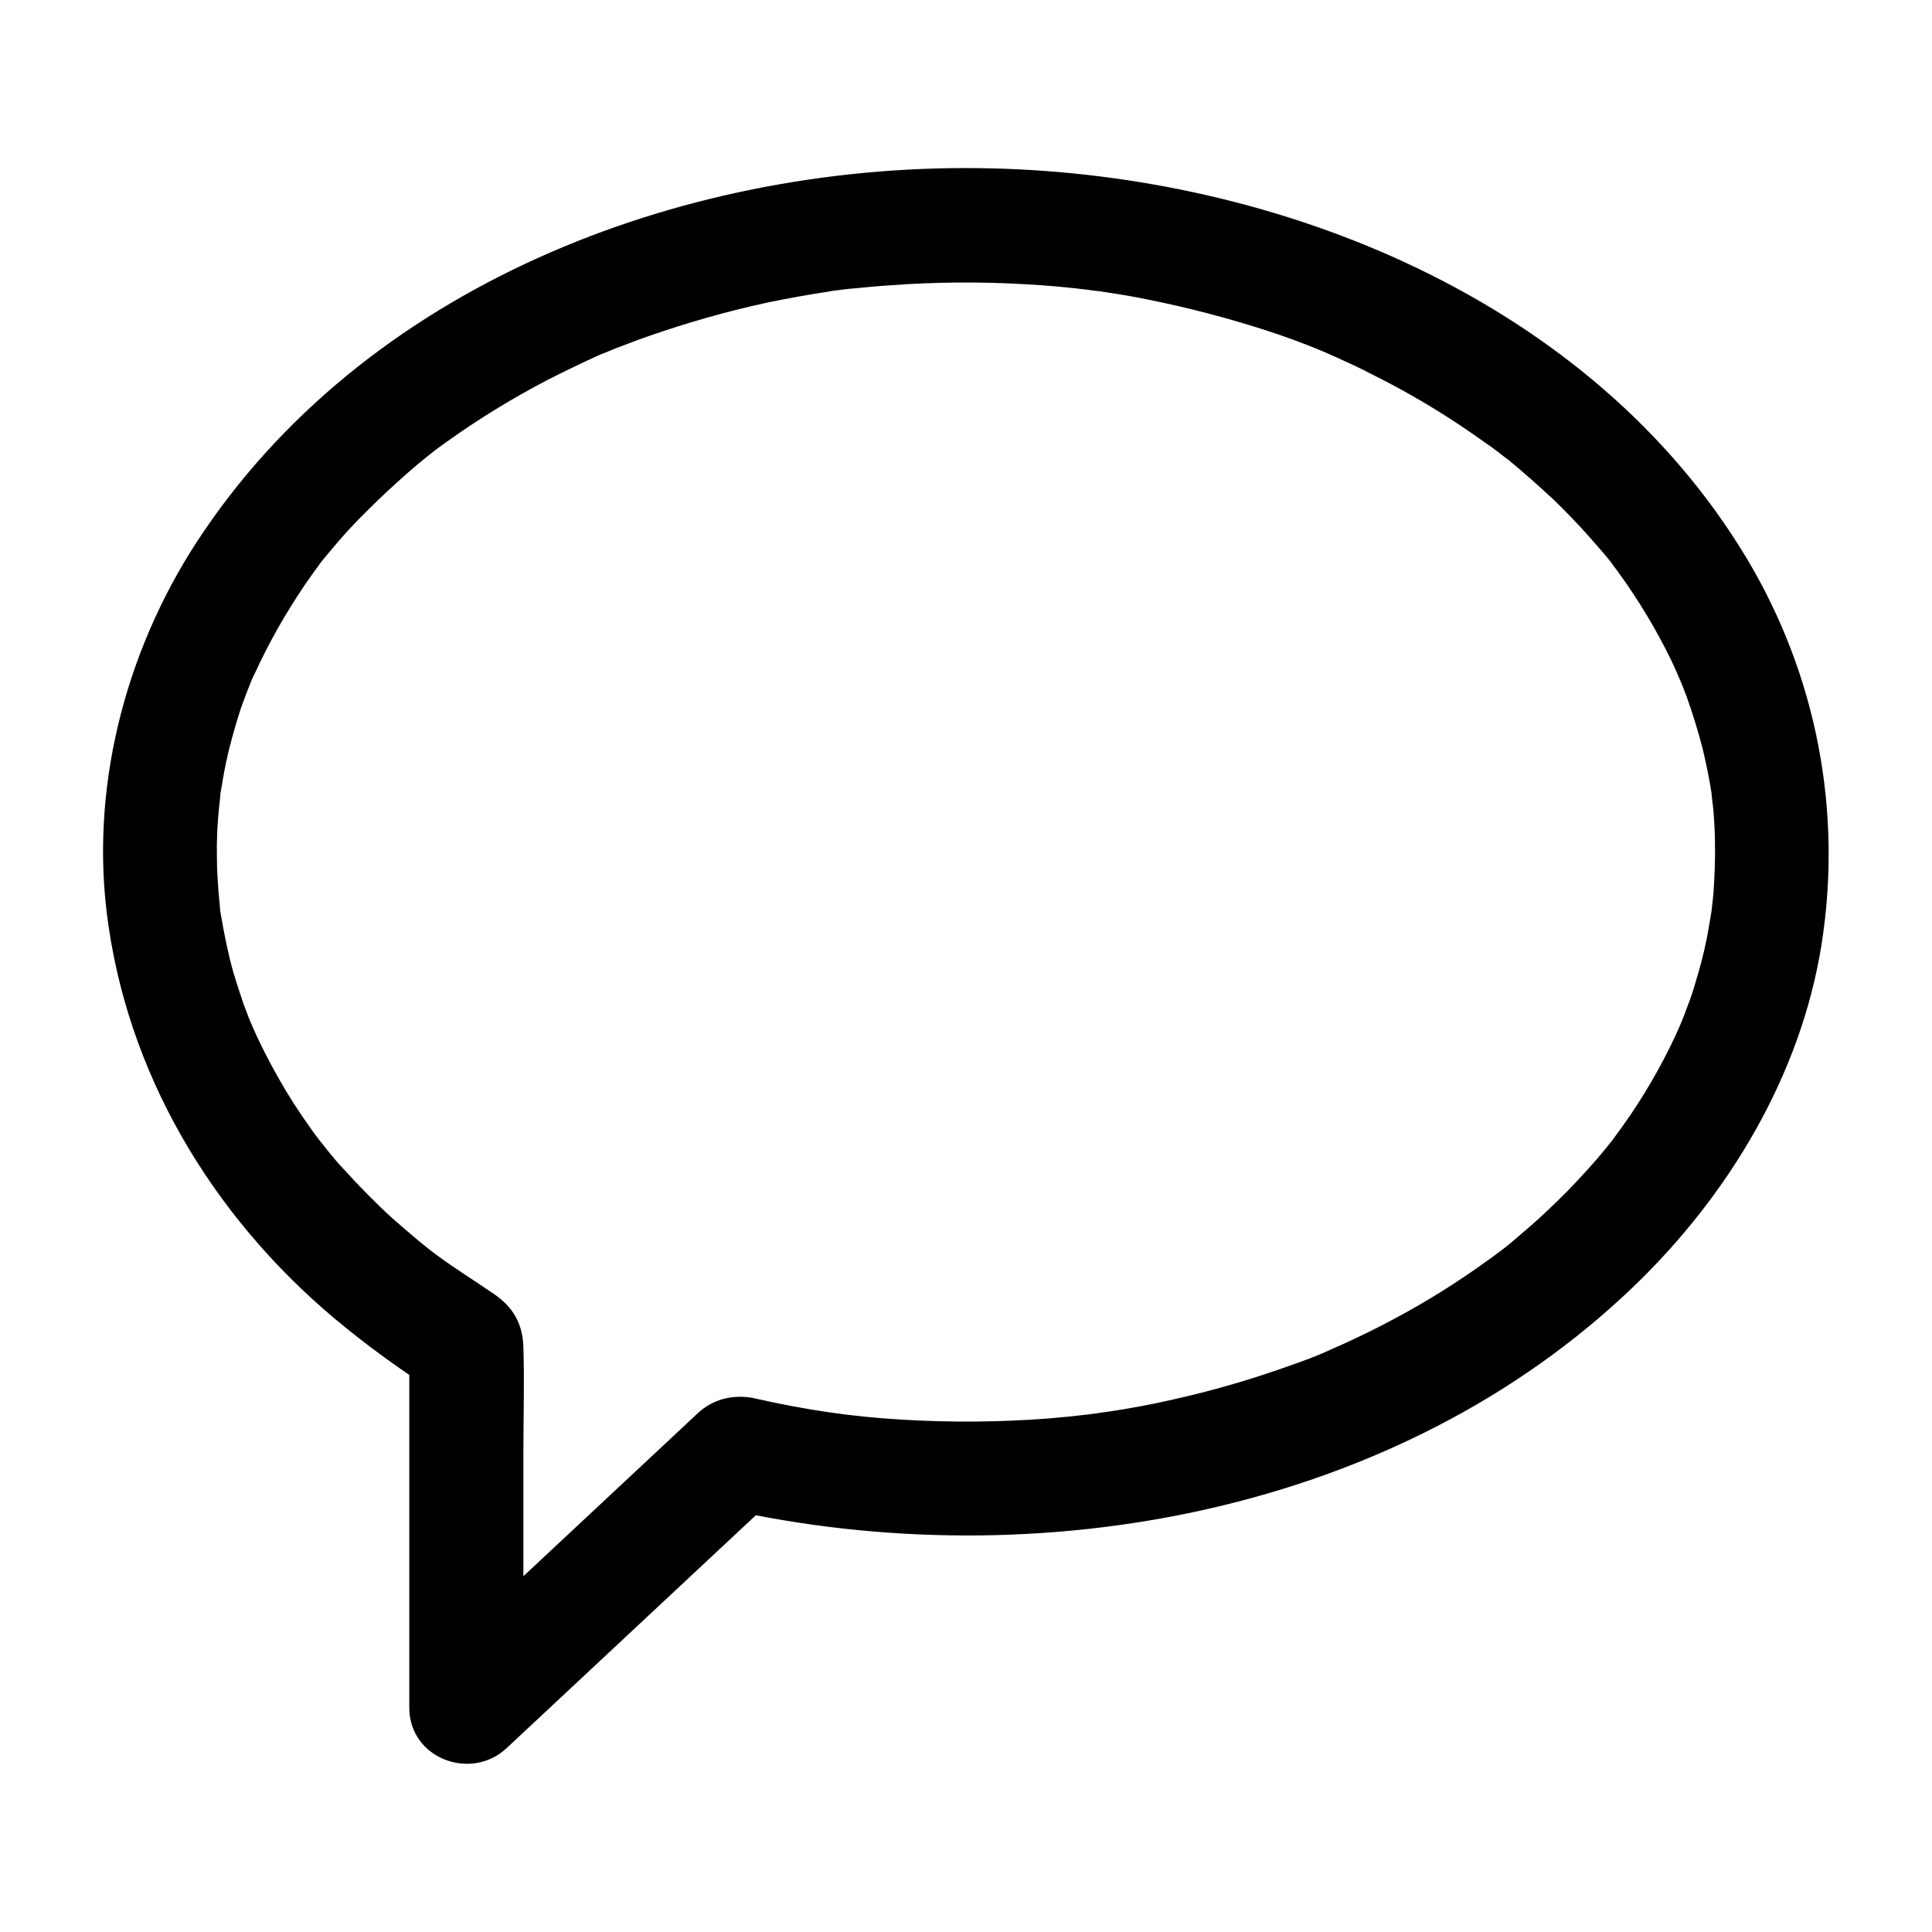
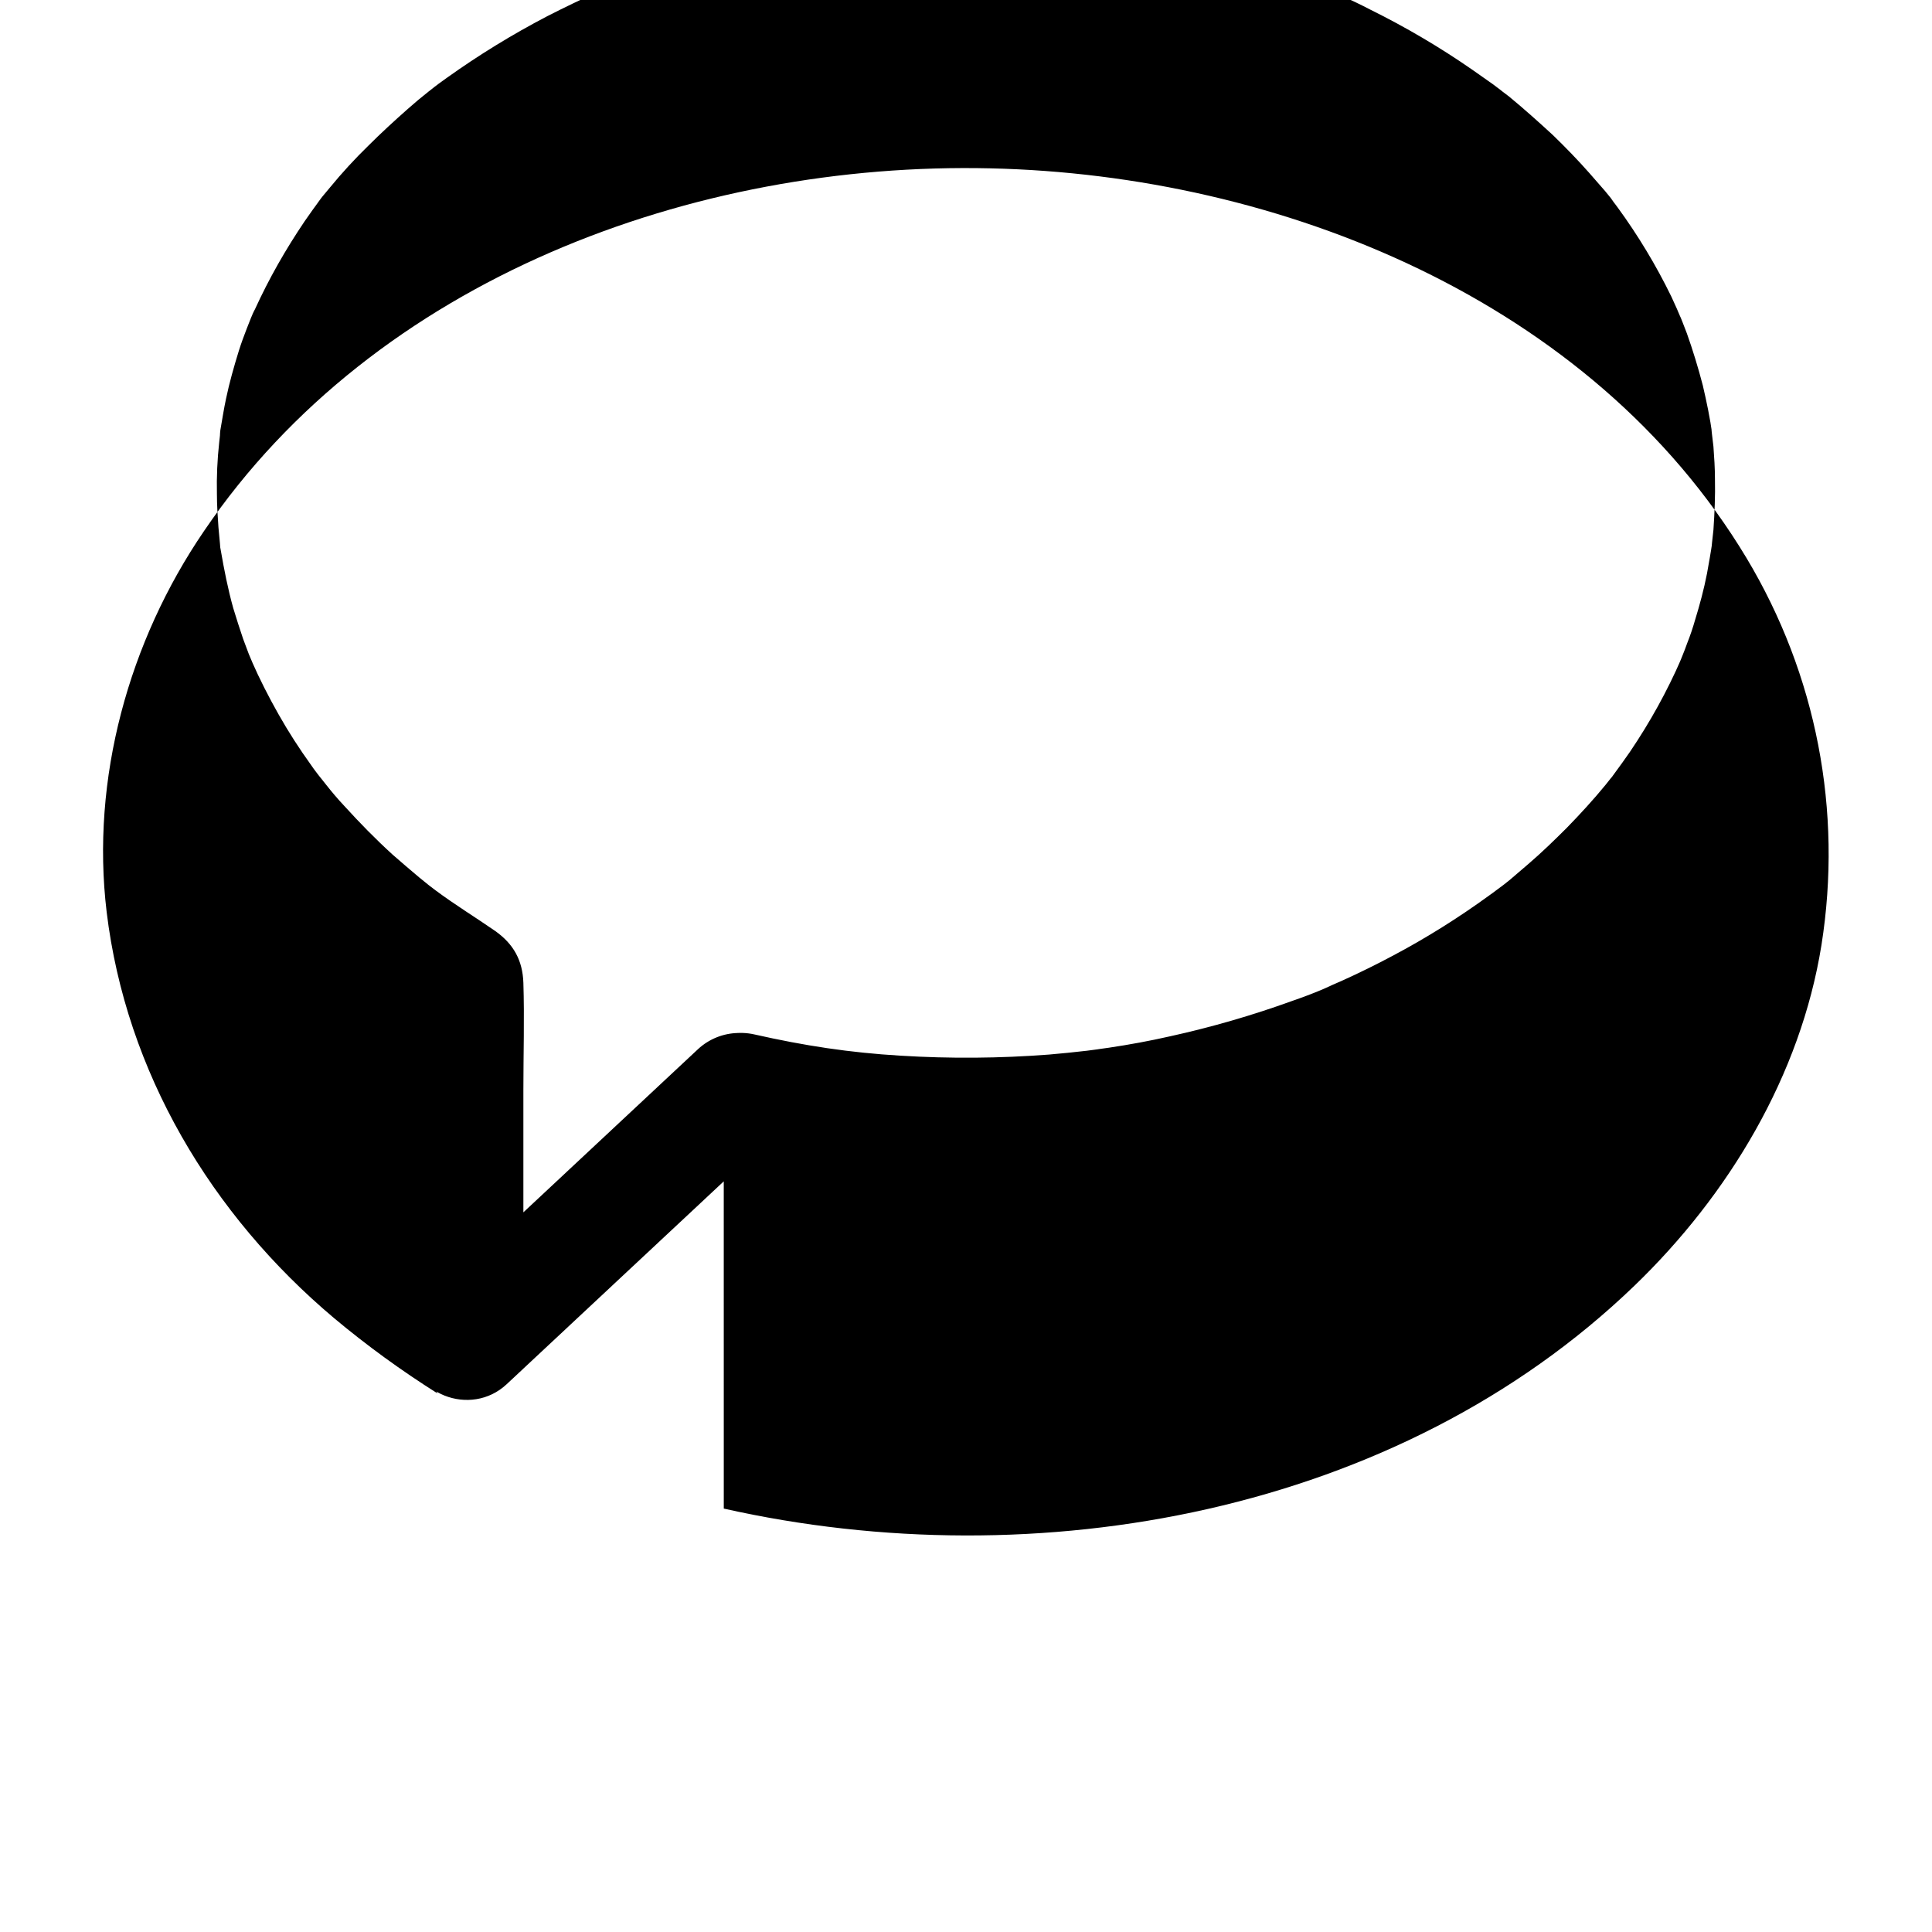
<svg xmlns="http://www.w3.org/2000/svg" fill="#000000" width="800px" height="800px" version="1.1" viewBox="144 144 512 512">
-   <path d="m335.81 543.79c83.027 18.641 178.65 1.309 241.32-59.047 24.988-24.082 44.031-55.723 49.574-90.281 5.644-35.57-1.309-71.641-19.852-102.57-41.008-68.219-123.53-101.57-200.41-103.28-78.594-1.812-162.93 29.223-208.38 96.125-19.953 29.223-30.031 65.695-25.797 100.96 5.141 42.422 27.711 80.207 60.254 107.61 8.664 7.254 17.836 13.906 27.406 19.949-2.519-4.332-5.039-8.664-7.457-13.098v84.238 12.191c0 13.402 16.324 19.547 25.797 10.68 21.059-19.648 42.02-39.297 63.078-58.945 3.023-2.82 6.047-5.644 8.969-8.465 5.945-5.543 5.644-15.719 0-21.363-5.945-5.945-15.418-5.543-21.363 0-21.059 19.648-42.02 39.297-63.078 58.945-3.023 2.82-6.047 5.644-8.969 8.465 8.566 3.527 17.23 7.152 25.797 10.68v-67.309c0-9.473 0.301-18.941 0-28.414-0.203-5.945-2.621-10.277-7.457-13.703-5.238-3.629-10.68-6.953-15.82-10.781-1.109-0.805-2.117-1.613-4.332-3.426-2.418-2.016-4.734-4.031-7.055-6.047-4.535-4.133-8.766-8.465-12.797-12.898-1.715-1.812-3.324-3.727-4.836-5.644 0 0-3.023-3.828-1.309-1.613-0.906-1.211-1.812-2.316-2.621-3.527-3.125-4.332-6.047-8.867-8.664-13.504-2.621-4.637-5.039-9.371-7.152-14.207 1.211 2.82-0.605-1.512-0.707-1.715-0.504-1.309-1.008-2.719-1.512-4.031-0.906-2.719-1.812-5.441-2.621-8.16-1.41-5.039-2.418-10.176-3.324-15.418-0.805-4.637 0.203 3.023-0.203-1.715-0.102-1.41-0.301-2.922-0.402-4.332-0.203-2.922-0.402-5.844-0.402-8.766-0.102-4.535 0.102-9.168 0.605-13.703 0.102-1.211 0.301-2.418 0.402-3.629-0.301 3.324-0.203 1.211-0.102 0.402 0.504-2.82 0.906-5.543 1.512-8.363 0.906-4.332 2.117-8.566 3.426-12.797 0.605-1.914 1.309-3.828 2.016-5.644 0.402-1.109 0.906-2.215 1.309-3.324 0.605-1.613 0.605-1.512-0.102 0.301 0.301-0.707 0.605-1.512 1.008-2.215 3.727-8.16 8.16-15.922 13.199-23.375 1.41-2.016 2.82-4.031 4.332-6.047-1.914 2.519-0.203 0.203 0.301-0.402 0.707-0.805 1.309-1.613 2.016-2.418 3.223-3.93 6.648-7.656 10.277-11.184 3.324-3.324 6.852-6.551 10.379-9.672 1.812-1.613 3.629-3.125 5.543-4.637 0.605-0.504 2.922-2.215 0.605-0.504 1.41-1.109 2.82-2.117 4.231-3.125 8.465-6.047 17.332-11.488 26.602-16.324 4.535-2.316 9.168-4.535 13.805-6.648 0.402-0.203 2.621-1.109 0.301-0.102 1.309-0.504 2.621-1.109 3.93-1.613 2.922-1.109 5.742-2.215 8.664-3.223 10.379-3.629 20.957-6.648 31.738-8.969 5.441-1.109 10.883-2.117 16.324-2.922 4.938-0.805-2.922 0.301 2.016-0.301 1.512-0.203 3.023-0.402 4.535-0.504 3.023-0.301 6.144-0.605 9.27-0.805 11.992-0.906 24.082-1.008 36.074-0.301 5.644 0.301 11.285 0.805 16.93 1.512-0.301 0 4.637 0.605 2.519 0.301-2.117-0.301 2.82 0.402 2.519 0.402 3.527 0.504 6.953 1.109 10.379 1.812 10.578 2.117 21.059 4.836 31.336 8.16 5.039 1.613 9.977 3.426 14.812 5.441 0.203 0.102 4.535 1.914 1.613 0.707 1.309 0.605 2.621 1.109 3.828 1.715 2.519 1.109 5.039 2.316 7.559 3.629 9.371 4.637 18.438 9.977 27.004 15.922 1.812 1.309 3.629 2.519 5.441 3.828 0.301 0.203 3.828 2.922 1.109 0.805 1.008 0.805 2.016 1.613 3.125 2.418 4.031 3.324 7.859 6.75 11.688 10.277 3.324 3.223 6.648 6.648 9.672 10.078 1.41 1.613 2.719 3.125 4.133 4.734 0.805 1.008 1.613 1.914 2.316 2.922-2.215-2.719 0.605 0.805 1.008 1.41 5.441 7.457 10.176 15.316 14.207 23.578 0.504 1.109 1.008 2.215 1.512 3.324 0.203 0.504 1.812 4.332 0.402 0.805 0.707 1.812 1.512 3.727 2.215 5.644 1.613 4.535 3.023 9.168 4.231 13.805 1.008 4.332 1.914 8.664 2.519 13-0.605-3.93 0.203 2.117 0.301 3.223 0.203 2.82 0.402 5.742 0.402 8.566 0.102 4.535-0.102 8.969-0.402 13.504-0.102 0.805-0.805 7.254-0.301 3.223-0.402 2.82-0.906 5.543-1.41 8.363-0.805 4.133-1.914 8.262-3.125 12.191-0.605 2.117-1.309 4.231-2.117 6.246-0.402 1.109-0.805 2.215-1.309 3.426-0.504 1.309-1.41 3.223-0.301 0.805-3.727 8.566-8.262 16.727-13.504 24.484-1.41 2.016-2.82 4.031-4.332 6.047-1.613 2.316-0.301 0.301 0.102-0.102-0.805 1.008-1.512 1.914-2.316 2.922-3.223 3.93-6.648 7.656-10.176 11.285-3.324 3.324-6.75 6.648-10.277 9.672-1.613 1.41-3.324 2.82-4.938 4.231-1.008 0.805-2.016 1.613-3.125 2.418 2.621-2.016-1.715 1.309-2.215 1.613-8.16 5.945-16.828 11.387-25.797 16.121-4.332 2.316-8.664 4.434-13.098 6.449-1.309 0.605-2.621 1.109-3.828 1.715 2.922-1.309-1.41 0.605-1.613 0.707-2.621 1.109-5.34 2.117-7.961 3.023-10.578 3.828-21.363 6.953-32.344 9.371-5.34 1.211-10.781 2.215-16.223 3.023-0.102 0-5.039 0.707-2.016 0.301-1.309 0.203-2.519 0.301-3.828 0.504-3.324 0.402-6.648 0.707-9.977 1.008-13.098 1.008-26.301 1.109-39.398 0.301-13.504-0.805-25.391-2.621-38.793-5.644-7.656-1.715-16.727 2.316-18.641 10.578-1.711 7.672 2.32 16.742 10.582 18.656z" />
+   <path d="m335.81 543.79c83.027 18.641 178.65 1.309 241.32-59.047 24.988-24.082 44.031-55.723 49.574-90.281 5.644-35.57-1.309-71.641-19.852-102.57-41.008-68.219-123.53-101.57-200.41-103.28-78.594-1.812-162.93 29.223-208.38 96.125-19.953 29.223-30.031 65.695-25.797 100.96 5.141 42.422 27.711 80.207 60.254 107.61 8.664 7.254 17.836 13.906 27.406 19.949-2.519-4.332-5.039-8.664-7.457-13.098c0 13.402 16.324 19.547 25.797 10.68 21.059-19.648 42.02-39.297 63.078-58.945 3.023-2.82 6.047-5.644 8.969-8.465 5.945-5.543 5.644-15.719 0-21.363-5.945-5.945-15.418-5.543-21.363 0-21.059 19.648-42.02 39.297-63.078 58.945-3.023 2.82-6.047 5.644-8.969 8.465 8.566 3.527 17.23 7.152 25.797 10.68v-67.309c0-9.473 0.301-18.941 0-28.414-0.203-5.945-2.621-10.277-7.457-13.703-5.238-3.629-10.68-6.953-15.82-10.781-1.109-0.805-2.117-1.613-4.332-3.426-2.418-2.016-4.734-4.031-7.055-6.047-4.535-4.133-8.766-8.465-12.797-12.898-1.715-1.812-3.324-3.727-4.836-5.644 0 0-3.023-3.828-1.309-1.613-0.906-1.211-1.812-2.316-2.621-3.527-3.125-4.332-6.047-8.867-8.664-13.504-2.621-4.637-5.039-9.371-7.152-14.207 1.211 2.82-0.605-1.512-0.707-1.715-0.504-1.309-1.008-2.719-1.512-4.031-0.906-2.719-1.812-5.441-2.621-8.16-1.41-5.039-2.418-10.176-3.324-15.418-0.805-4.637 0.203 3.023-0.203-1.715-0.102-1.41-0.301-2.922-0.402-4.332-0.203-2.922-0.402-5.844-0.402-8.766-0.102-4.535 0.102-9.168 0.605-13.703 0.102-1.211 0.301-2.418 0.402-3.629-0.301 3.324-0.203 1.211-0.102 0.402 0.504-2.82 0.906-5.543 1.512-8.363 0.906-4.332 2.117-8.566 3.426-12.797 0.605-1.914 1.309-3.828 2.016-5.644 0.402-1.109 0.906-2.215 1.309-3.324 0.605-1.613 0.605-1.512-0.102 0.301 0.301-0.707 0.605-1.512 1.008-2.215 3.727-8.16 8.16-15.922 13.199-23.375 1.41-2.016 2.82-4.031 4.332-6.047-1.914 2.519-0.203 0.203 0.301-0.402 0.707-0.805 1.309-1.613 2.016-2.418 3.223-3.93 6.648-7.656 10.277-11.184 3.324-3.324 6.852-6.551 10.379-9.672 1.812-1.613 3.629-3.125 5.543-4.637 0.605-0.504 2.922-2.215 0.605-0.504 1.41-1.109 2.82-2.117 4.231-3.125 8.465-6.047 17.332-11.488 26.602-16.324 4.535-2.316 9.168-4.535 13.805-6.648 0.402-0.203 2.621-1.109 0.301-0.102 1.309-0.504 2.621-1.109 3.93-1.613 2.922-1.109 5.742-2.215 8.664-3.223 10.379-3.629 20.957-6.648 31.738-8.969 5.441-1.109 10.883-2.117 16.324-2.922 4.938-0.805-2.922 0.301 2.016-0.301 1.512-0.203 3.023-0.402 4.535-0.504 3.023-0.301 6.144-0.605 9.27-0.805 11.992-0.906 24.082-1.008 36.074-0.301 5.644 0.301 11.285 0.805 16.93 1.512-0.301 0 4.637 0.605 2.519 0.301-2.117-0.301 2.82 0.402 2.519 0.402 3.527 0.504 6.953 1.109 10.379 1.812 10.578 2.117 21.059 4.836 31.336 8.16 5.039 1.613 9.977 3.426 14.812 5.441 0.203 0.102 4.535 1.914 1.613 0.707 1.309 0.605 2.621 1.109 3.828 1.715 2.519 1.109 5.039 2.316 7.559 3.629 9.371 4.637 18.438 9.977 27.004 15.922 1.812 1.309 3.629 2.519 5.441 3.828 0.301 0.203 3.828 2.922 1.109 0.805 1.008 0.805 2.016 1.613 3.125 2.418 4.031 3.324 7.859 6.75 11.688 10.277 3.324 3.223 6.648 6.648 9.672 10.078 1.41 1.613 2.719 3.125 4.133 4.734 0.805 1.008 1.613 1.914 2.316 2.922-2.215-2.719 0.605 0.805 1.008 1.41 5.441 7.457 10.176 15.316 14.207 23.578 0.504 1.109 1.008 2.215 1.512 3.324 0.203 0.504 1.812 4.332 0.402 0.805 0.707 1.812 1.512 3.727 2.215 5.644 1.613 4.535 3.023 9.168 4.231 13.805 1.008 4.332 1.914 8.664 2.519 13-0.605-3.93 0.203 2.117 0.301 3.223 0.203 2.82 0.402 5.742 0.402 8.566 0.102 4.535-0.102 8.969-0.402 13.504-0.102 0.805-0.805 7.254-0.301 3.223-0.402 2.82-0.906 5.543-1.41 8.363-0.805 4.133-1.914 8.262-3.125 12.191-0.605 2.117-1.309 4.231-2.117 6.246-0.402 1.109-0.805 2.215-1.309 3.426-0.504 1.309-1.41 3.223-0.301 0.805-3.727 8.566-8.262 16.727-13.504 24.484-1.41 2.016-2.82 4.031-4.332 6.047-1.613 2.316-0.301 0.301 0.102-0.102-0.805 1.008-1.512 1.914-2.316 2.922-3.223 3.93-6.648 7.656-10.176 11.285-3.324 3.324-6.75 6.648-10.277 9.672-1.613 1.41-3.324 2.82-4.938 4.231-1.008 0.805-2.016 1.613-3.125 2.418 2.621-2.016-1.715 1.309-2.215 1.613-8.16 5.945-16.828 11.387-25.797 16.121-4.332 2.316-8.664 4.434-13.098 6.449-1.309 0.605-2.621 1.109-3.828 1.715 2.922-1.309-1.41 0.605-1.613 0.707-2.621 1.109-5.34 2.117-7.961 3.023-10.578 3.828-21.363 6.953-32.344 9.371-5.34 1.211-10.781 2.215-16.223 3.023-0.102 0-5.039 0.707-2.016 0.301-1.309 0.203-2.519 0.301-3.828 0.504-3.324 0.402-6.648 0.707-9.977 1.008-13.098 1.008-26.301 1.109-39.398 0.301-13.504-0.805-25.391-2.621-38.793-5.644-7.656-1.715-16.727 2.316-18.641 10.578-1.711 7.672 2.32 16.742 10.582 18.656z" />
</svg>